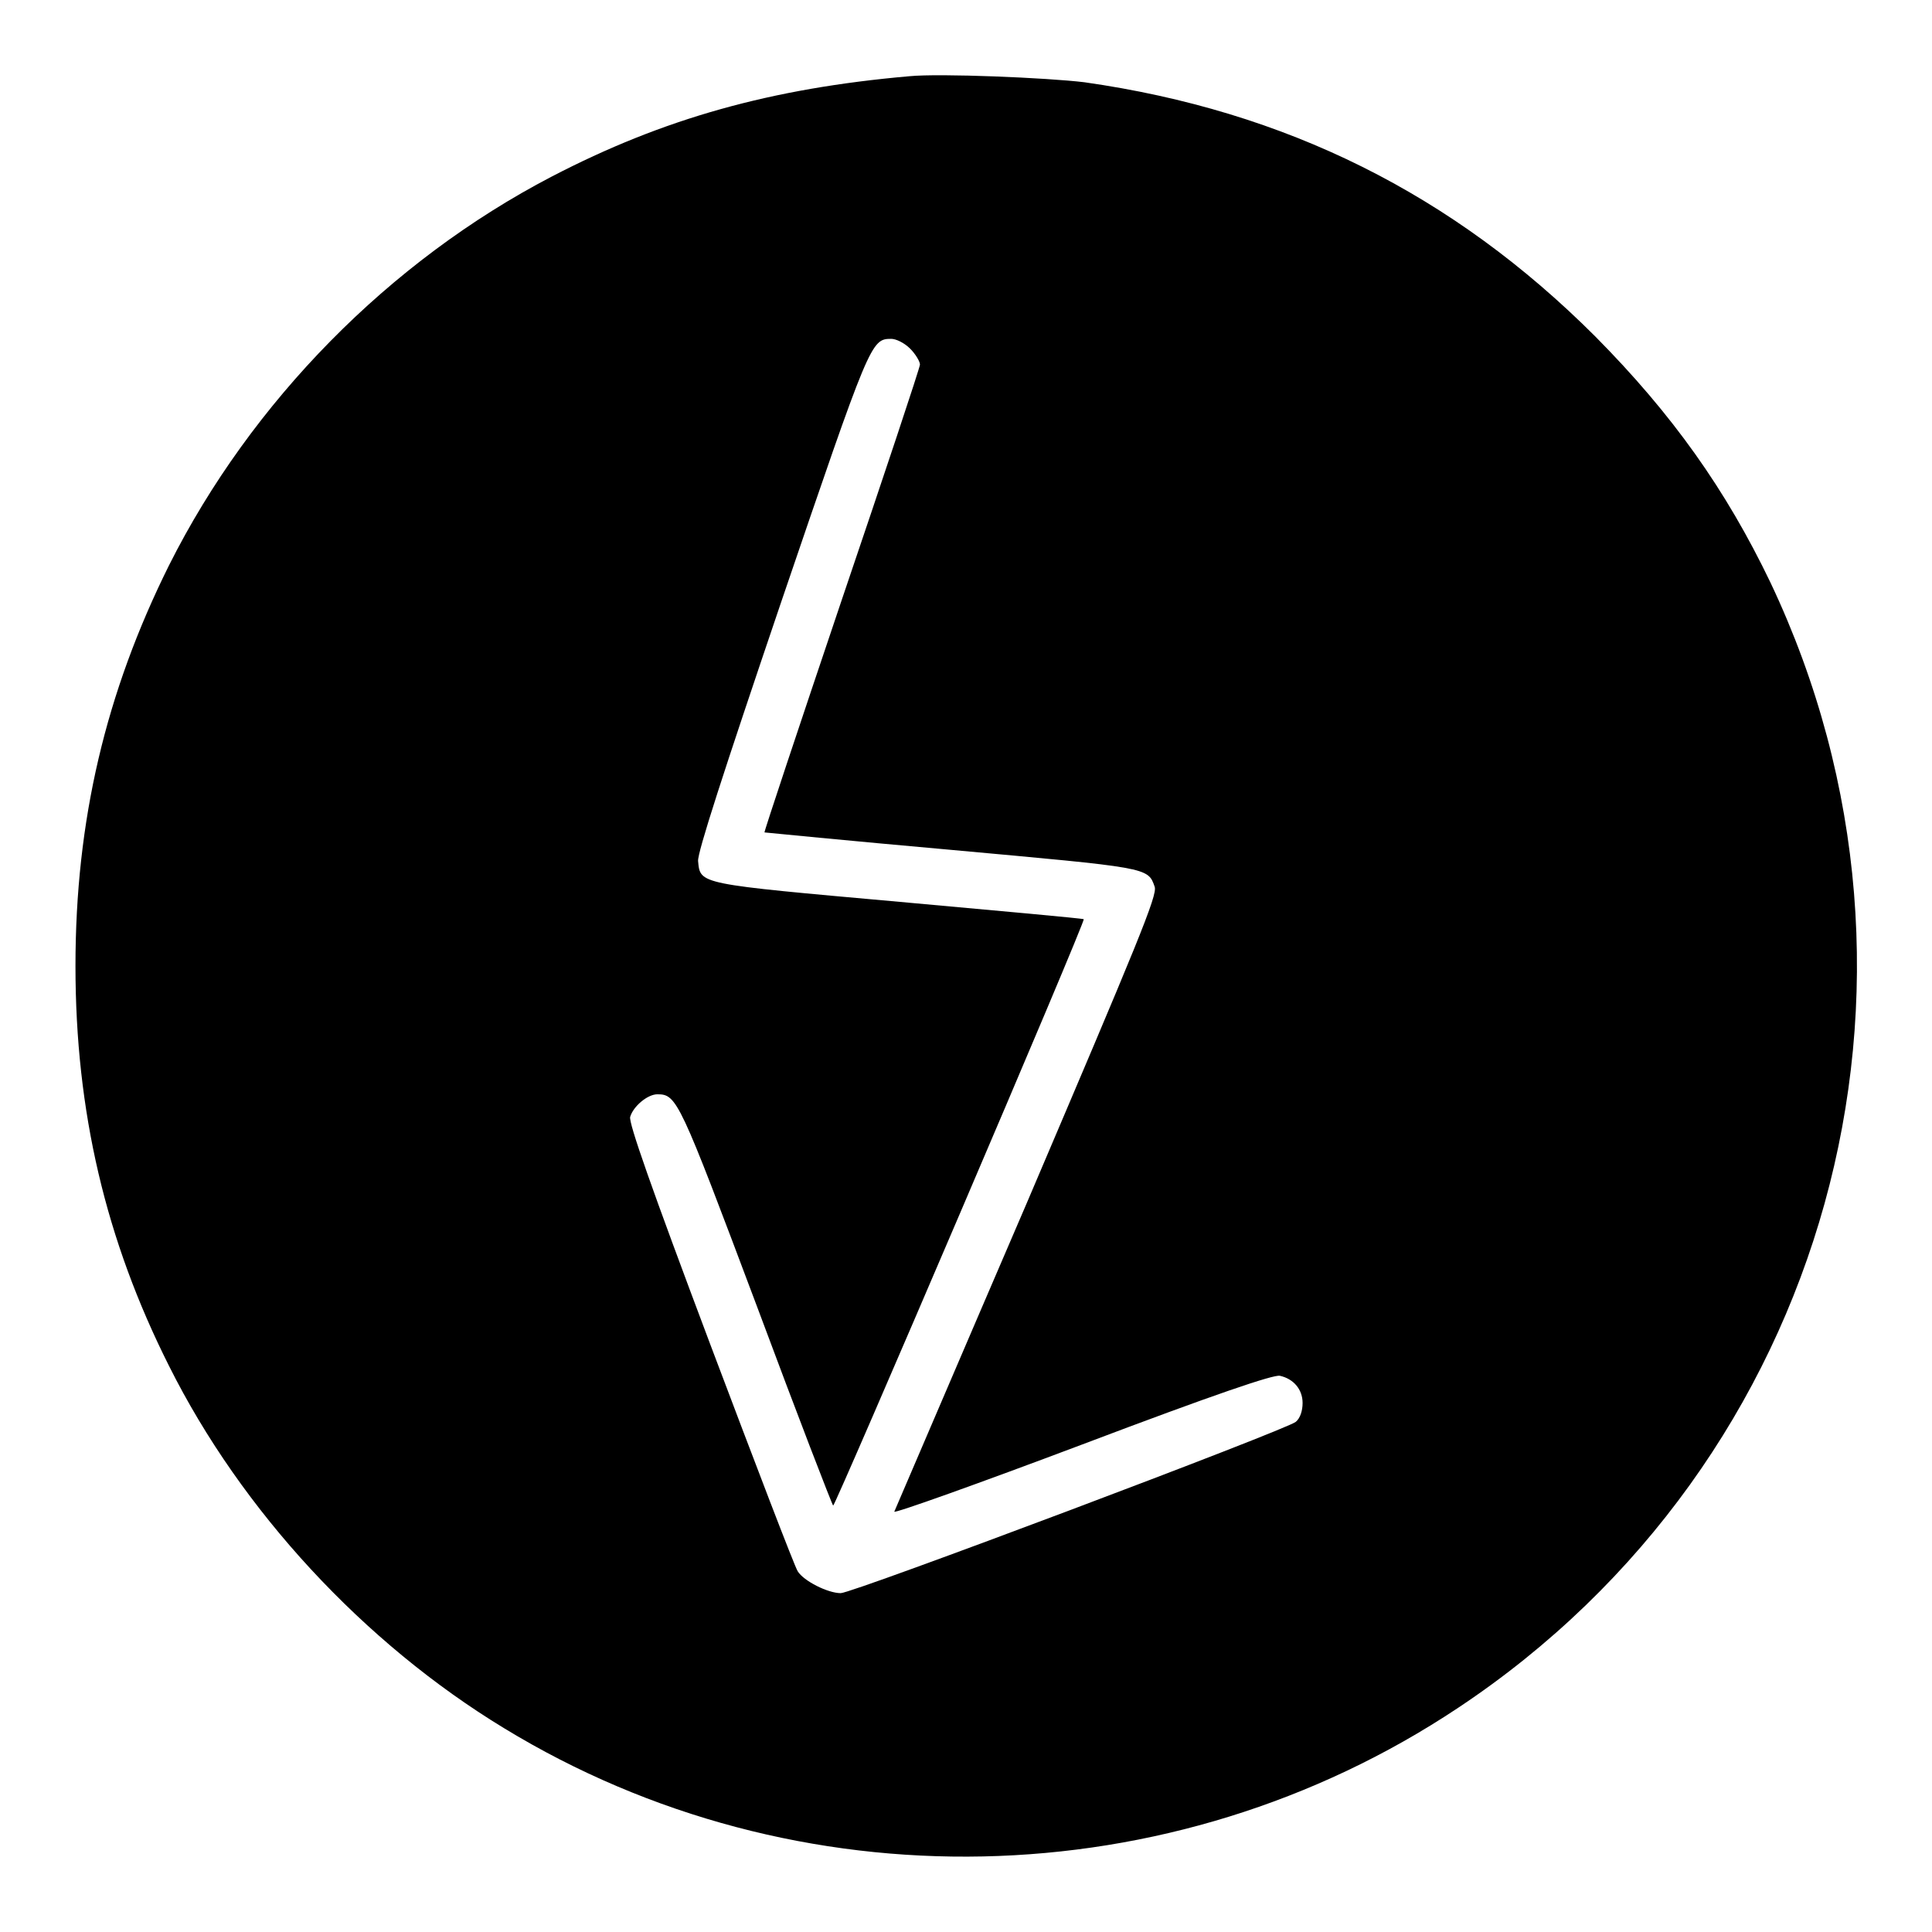
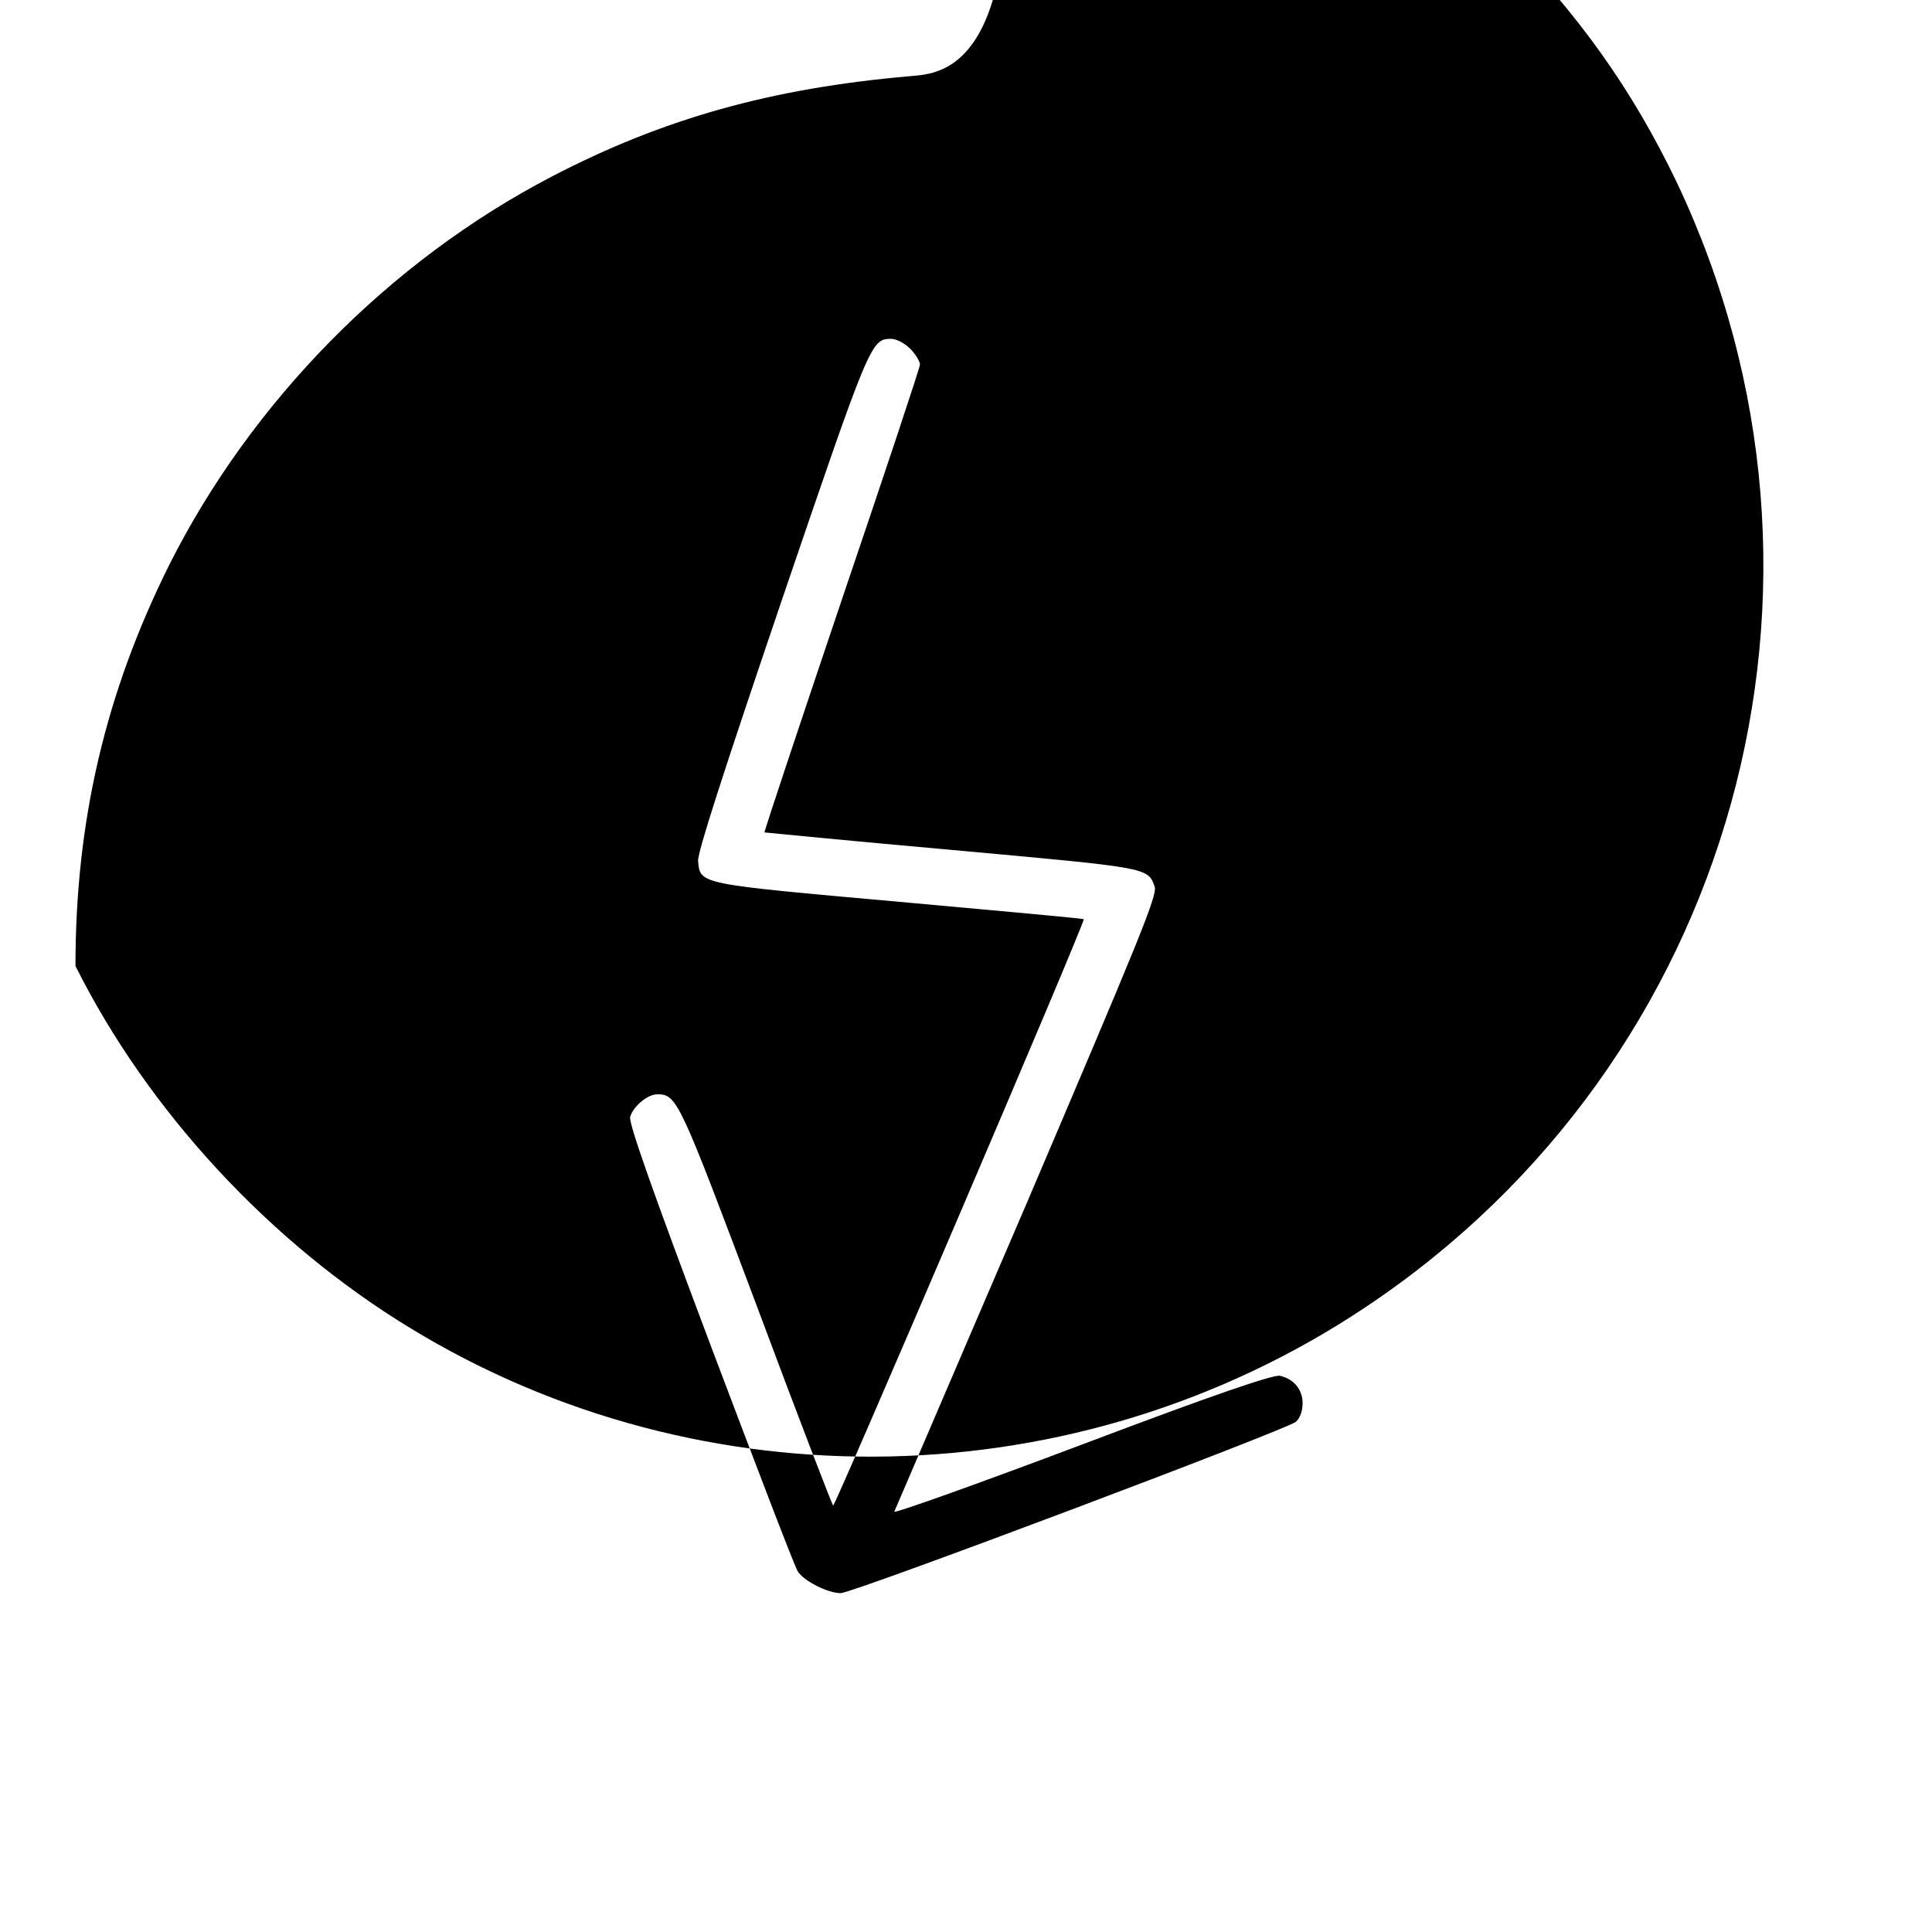
<svg xmlns="http://www.w3.org/2000/svg" version="1.1" x="0px" y="0px" viewBox="0 0 256 256" enable-background="new 0 0 256 256" xml:space="preserve">
  <g>
    <g>
      <g>
-         <path fill="#000000" d="M120.5,10.1c-18.3,1.6-32.6,5.6-47.4,13.3C51.6,34.6,33.3,53.2,22.4,74.9C14,91.8,10,108.7,10,128c0,19.3,4,36.3,12.4,53c9.6,19.2,25.8,36.7,44.4,48c38.7,23.6,88.4,22.6,126.4-2.7c49.1-32.6,66.6-95.9,41.4-149.1c-5.9-12.3-13-22.3-23.2-32.6c-18.9-18.9-41-29.9-67.7-33.7C138.8,10.3,124.5,9.7,120.5,10.1z M120.6,46.2c0.7,0.7,1.3,1.7,1.3,2.1c0,0.4-4.7,14.5-10.4,31.3c-5.7,16.9-10.3,30.7-10.2,30.7c0,0,11.1,1.1,24.6,2.3c26.3,2.4,26.2,2.3,27.1,4.9c0.4,1.1-2.2,7.3-16.9,41.8c-9.6,22.3-17.5,40.8-17.6,41c-0.1,0.3,11.1-3.7,24.9-8.9c17.7-6.7,25.4-9.3,26.2-9.1c1.8,0.4,3,1.8,3,3.6c0,1-0.3,2-0.9,2.5c-1.1,1-58.7,22.7-60.3,22.7c-1.7,0-4.9-1.6-5.7-2.9c-0.4-0.6-5.6-14.2-11.6-30.1c-7.9-21-10.8-29.3-10.6-30.1c0.4-1.4,2.3-3,3.6-3c2.6,0,2.9,0.7,13.2,28.1c5.4,14.5,10,26.4,10.1,26.4c0.3,0,33.5-77.5,33.2-77.7c-0.1-0.1-11.1-1.1-24.4-2.3c-26.8-2.4-26.4-2.3-26.7-5.4c-0.1-1.1,3.3-11.6,11-34.3c11.8-34.6,11.9-34.9,14.6-34.9C118.7,44.9,119.8,45.4,120.6,46.2z" />
+         <path fill="#000000" d="M120.5,10.1c-18.3,1.6-32.6,5.6-47.4,13.3C51.6,34.6,33.3,53.2,22.4,74.9C14,91.8,10,108.7,10,128c9.6,19.2,25.8,36.7,44.4,48c38.7,23.6,88.4,22.6,126.4-2.7c49.1-32.6,66.6-95.9,41.4-149.1c-5.9-12.3-13-22.3-23.2-32.6c-18.9-18.9-41-29.9-67.7-33.7C138.8,10.3,124.5,9.7,120.5,10.1z M120.6,46.2c0.7,0.7,1.3,1.7,1.3,2.1c0,0.4-4.7,14.5-10.4,31.3c-5.7,16.9-10.3,30.7-10.2,30.7c0,0,11.1,1.1,24.6,2.3c26.3,2.4,26.2,2.3,27.1,4.9c0.4,1.1-2.2,7.3-16.9,41.8c-9.6,22.3-17.5,40.8-17.6,41c-0.1,0.3,11.1-3.7,24.9-8.9c17.7-6.7,25.4-9.3,26.2-9.1c1.8,0.4,3,1.8,3,3.6c0,1-0.3,2-0.9,2.5c-1.1,1-58.7,22.7-60.3,22.7c-1.7,0-4.9-1.6-5.7-2.9c-0.4-0.6-5.6-14.2-11.6-30.1c-7.9-21-10.8-29.3-10.6-30.1c0.4-1.4,2.3-3,3.6-3c2.6,0,2.9,0.7,13.2,28.1c5.4,14.5,10,26.4,10.1,26.4c0.3,0,33.5-77.5,33.2-77.7c-0.1-0.1-11.1-1.1-24.4-2.3c-26.8-2.4-26.4-2.3-26.7-5.4c-0.1-1.1,3.3-11.6,11-34.3c11.8-34.6,11.9-34.9,14.6-34.9C118.7,44.9,119.8,45.4,120.6,46.2z" />
      </g>
    </g>
  </g>
</svg>